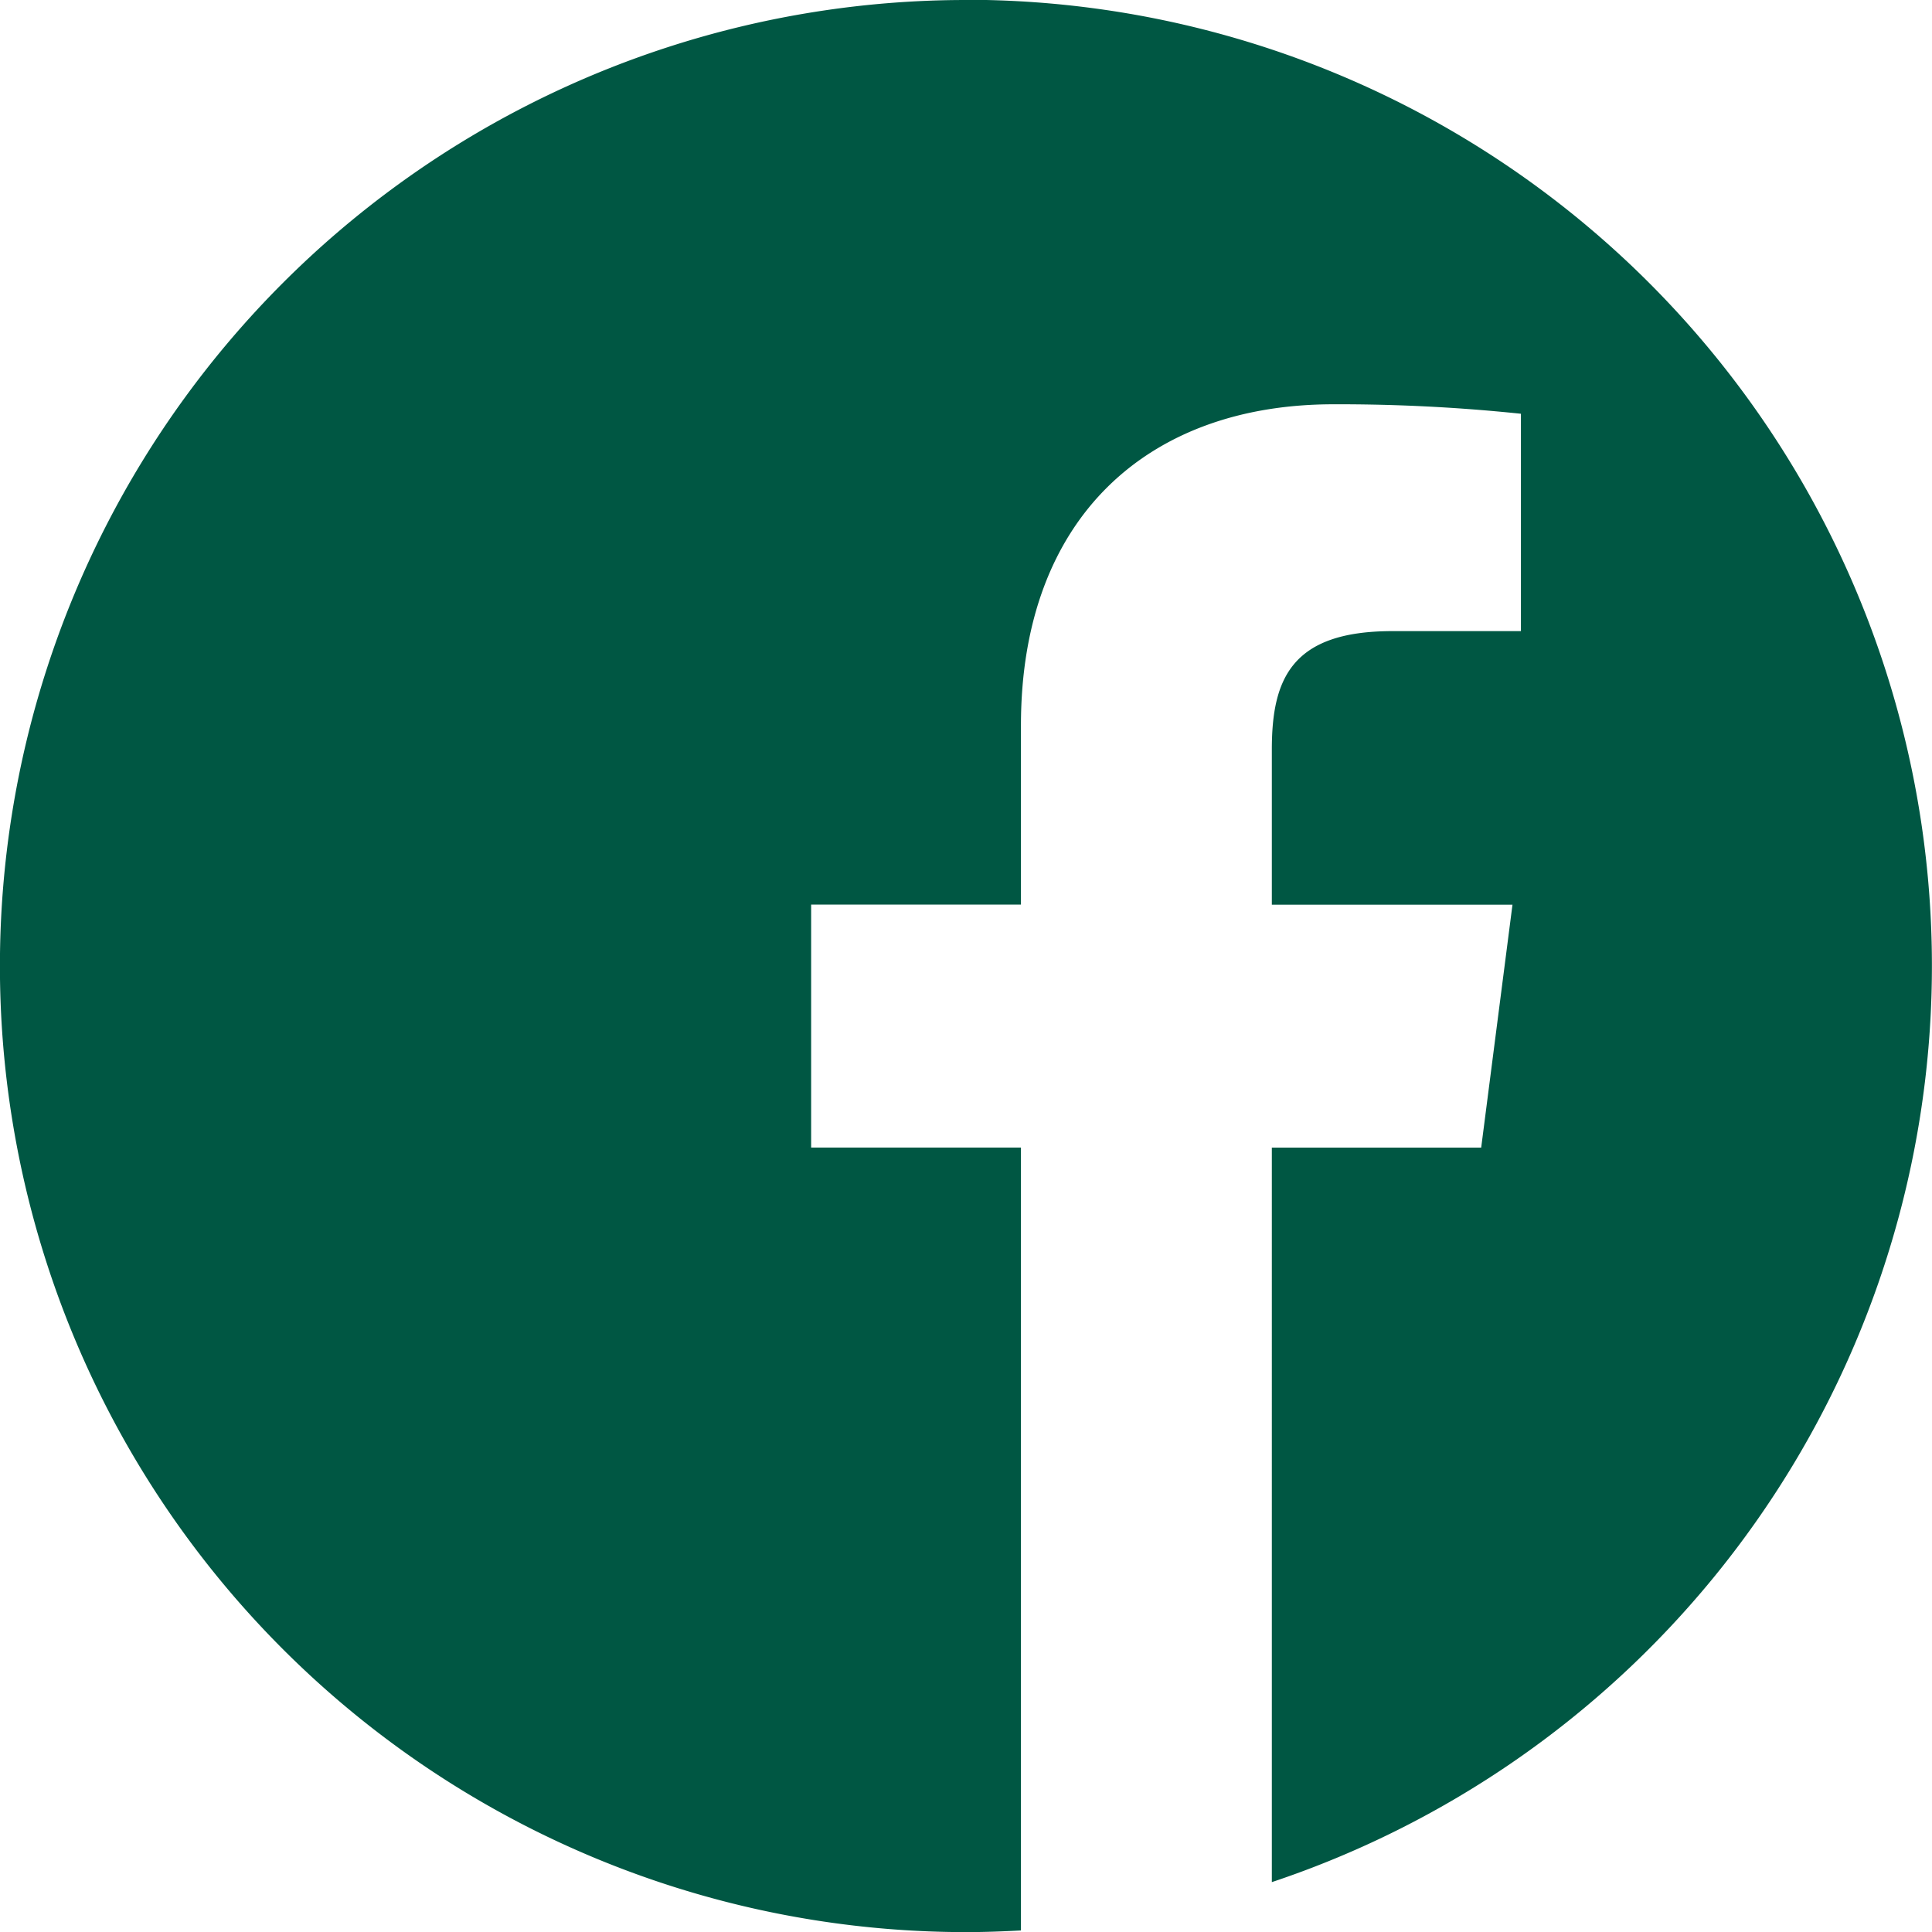
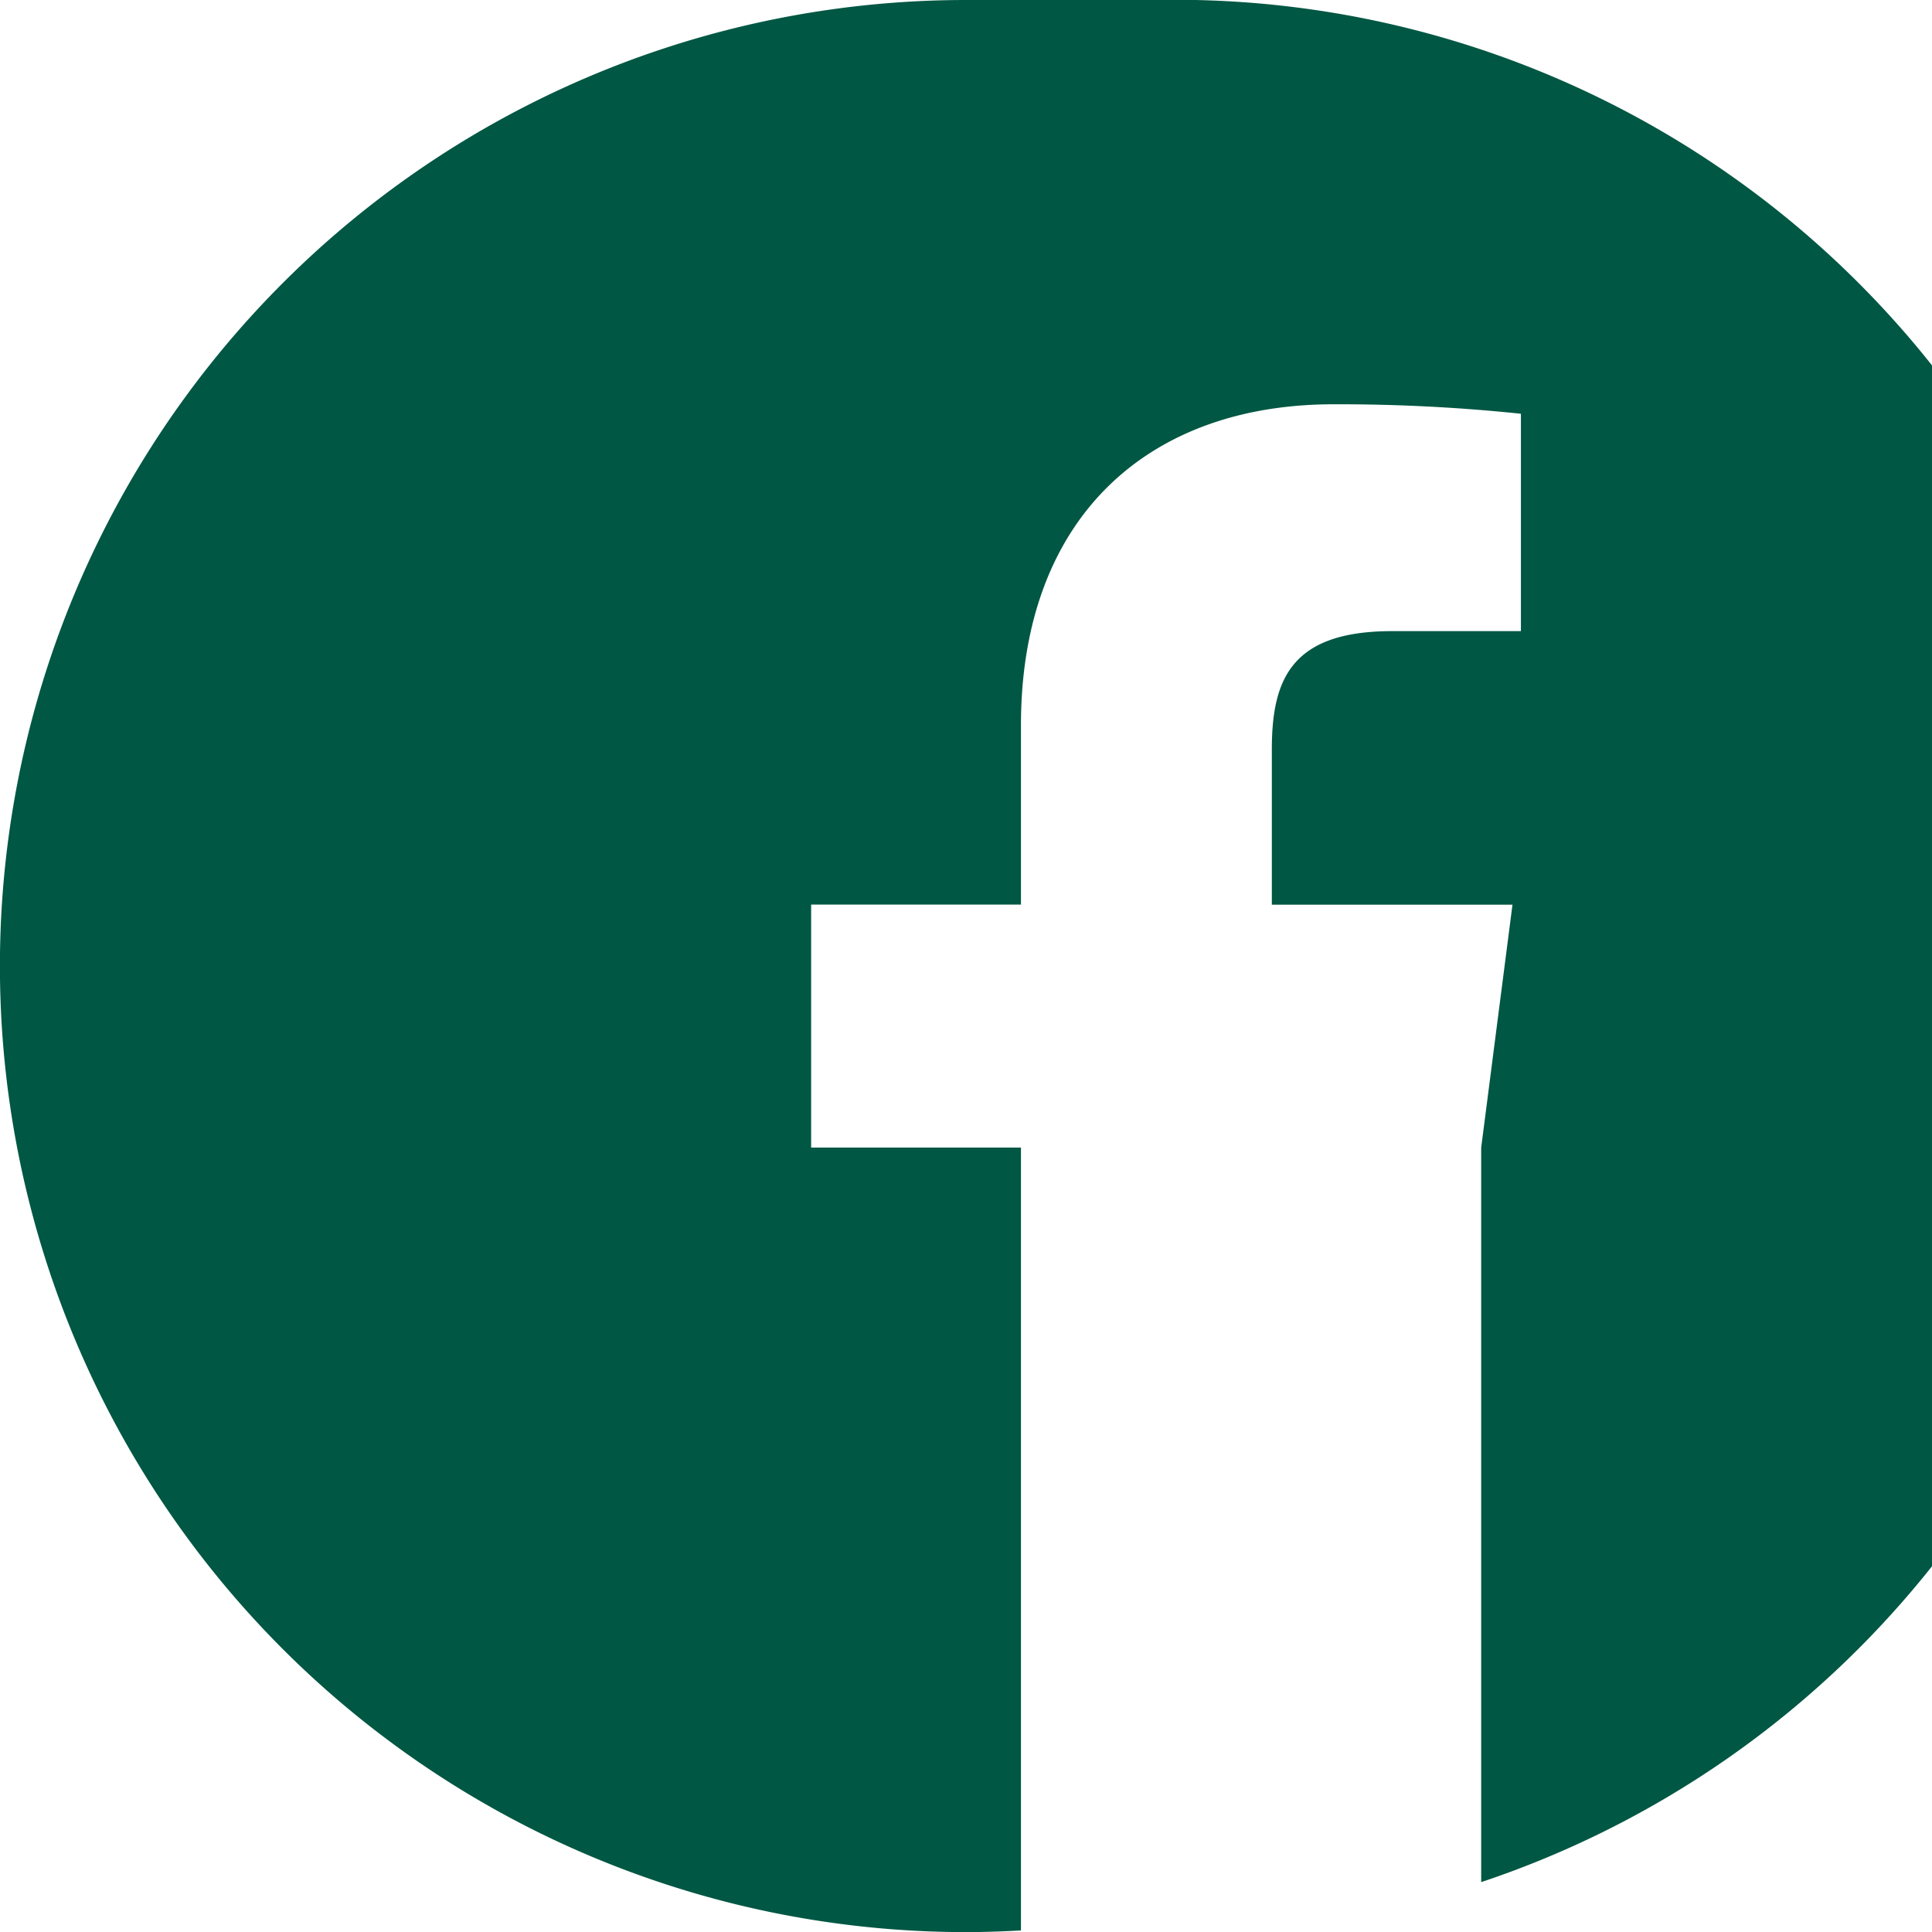
<svg xmlns="http://www.w3.org/2000/svg" width="37.533" height="37.535" viewBox="0 0 37.533 37.535">
-   <path id="Path_1673" data-name="Path 1673" d="M572.942,2043.936a18.767,18.767,0,0,0,0,37.535c.36,0,.714-.013,1.068-.032v-15.209h-4.076v-4.72h4.076v-3.481c0-4.04,2.468-6.239,6.072-6.239a34,34,0,0,1,3.641.184v4.223h-2.5c-1.959,0-2.339.932-2.339,2.3v3.014h4.675l-.608,4.72h-4.067V2080.5a18.767,18.767,0,0,0-5.942-36.568Z" transform="translate(-554.176 -2043.936)" fill="#005743" />
+   <path id="Path_1673" data-name="Path 1673" d="M572.942,2043.936a18.767,18.767,0,0,0,0,37.535c.36,0,.714-.013,1.068-.032v-15.209h-4.076v-4.72h4.076v-3.481c0-4.04,2.468-6.239,6.072-6.239a34,34,0,0,1,3.641.184v4.223h-2.5c-1.959,0-2.339.932-2.339,2.3v3.014h4.675l-.608,4.72V2080.5a18.767,18.767,0,0,0-5.942-36.568Z" transform="translate(-554.176 -2043.936)" fill="#005743" />
</svg>